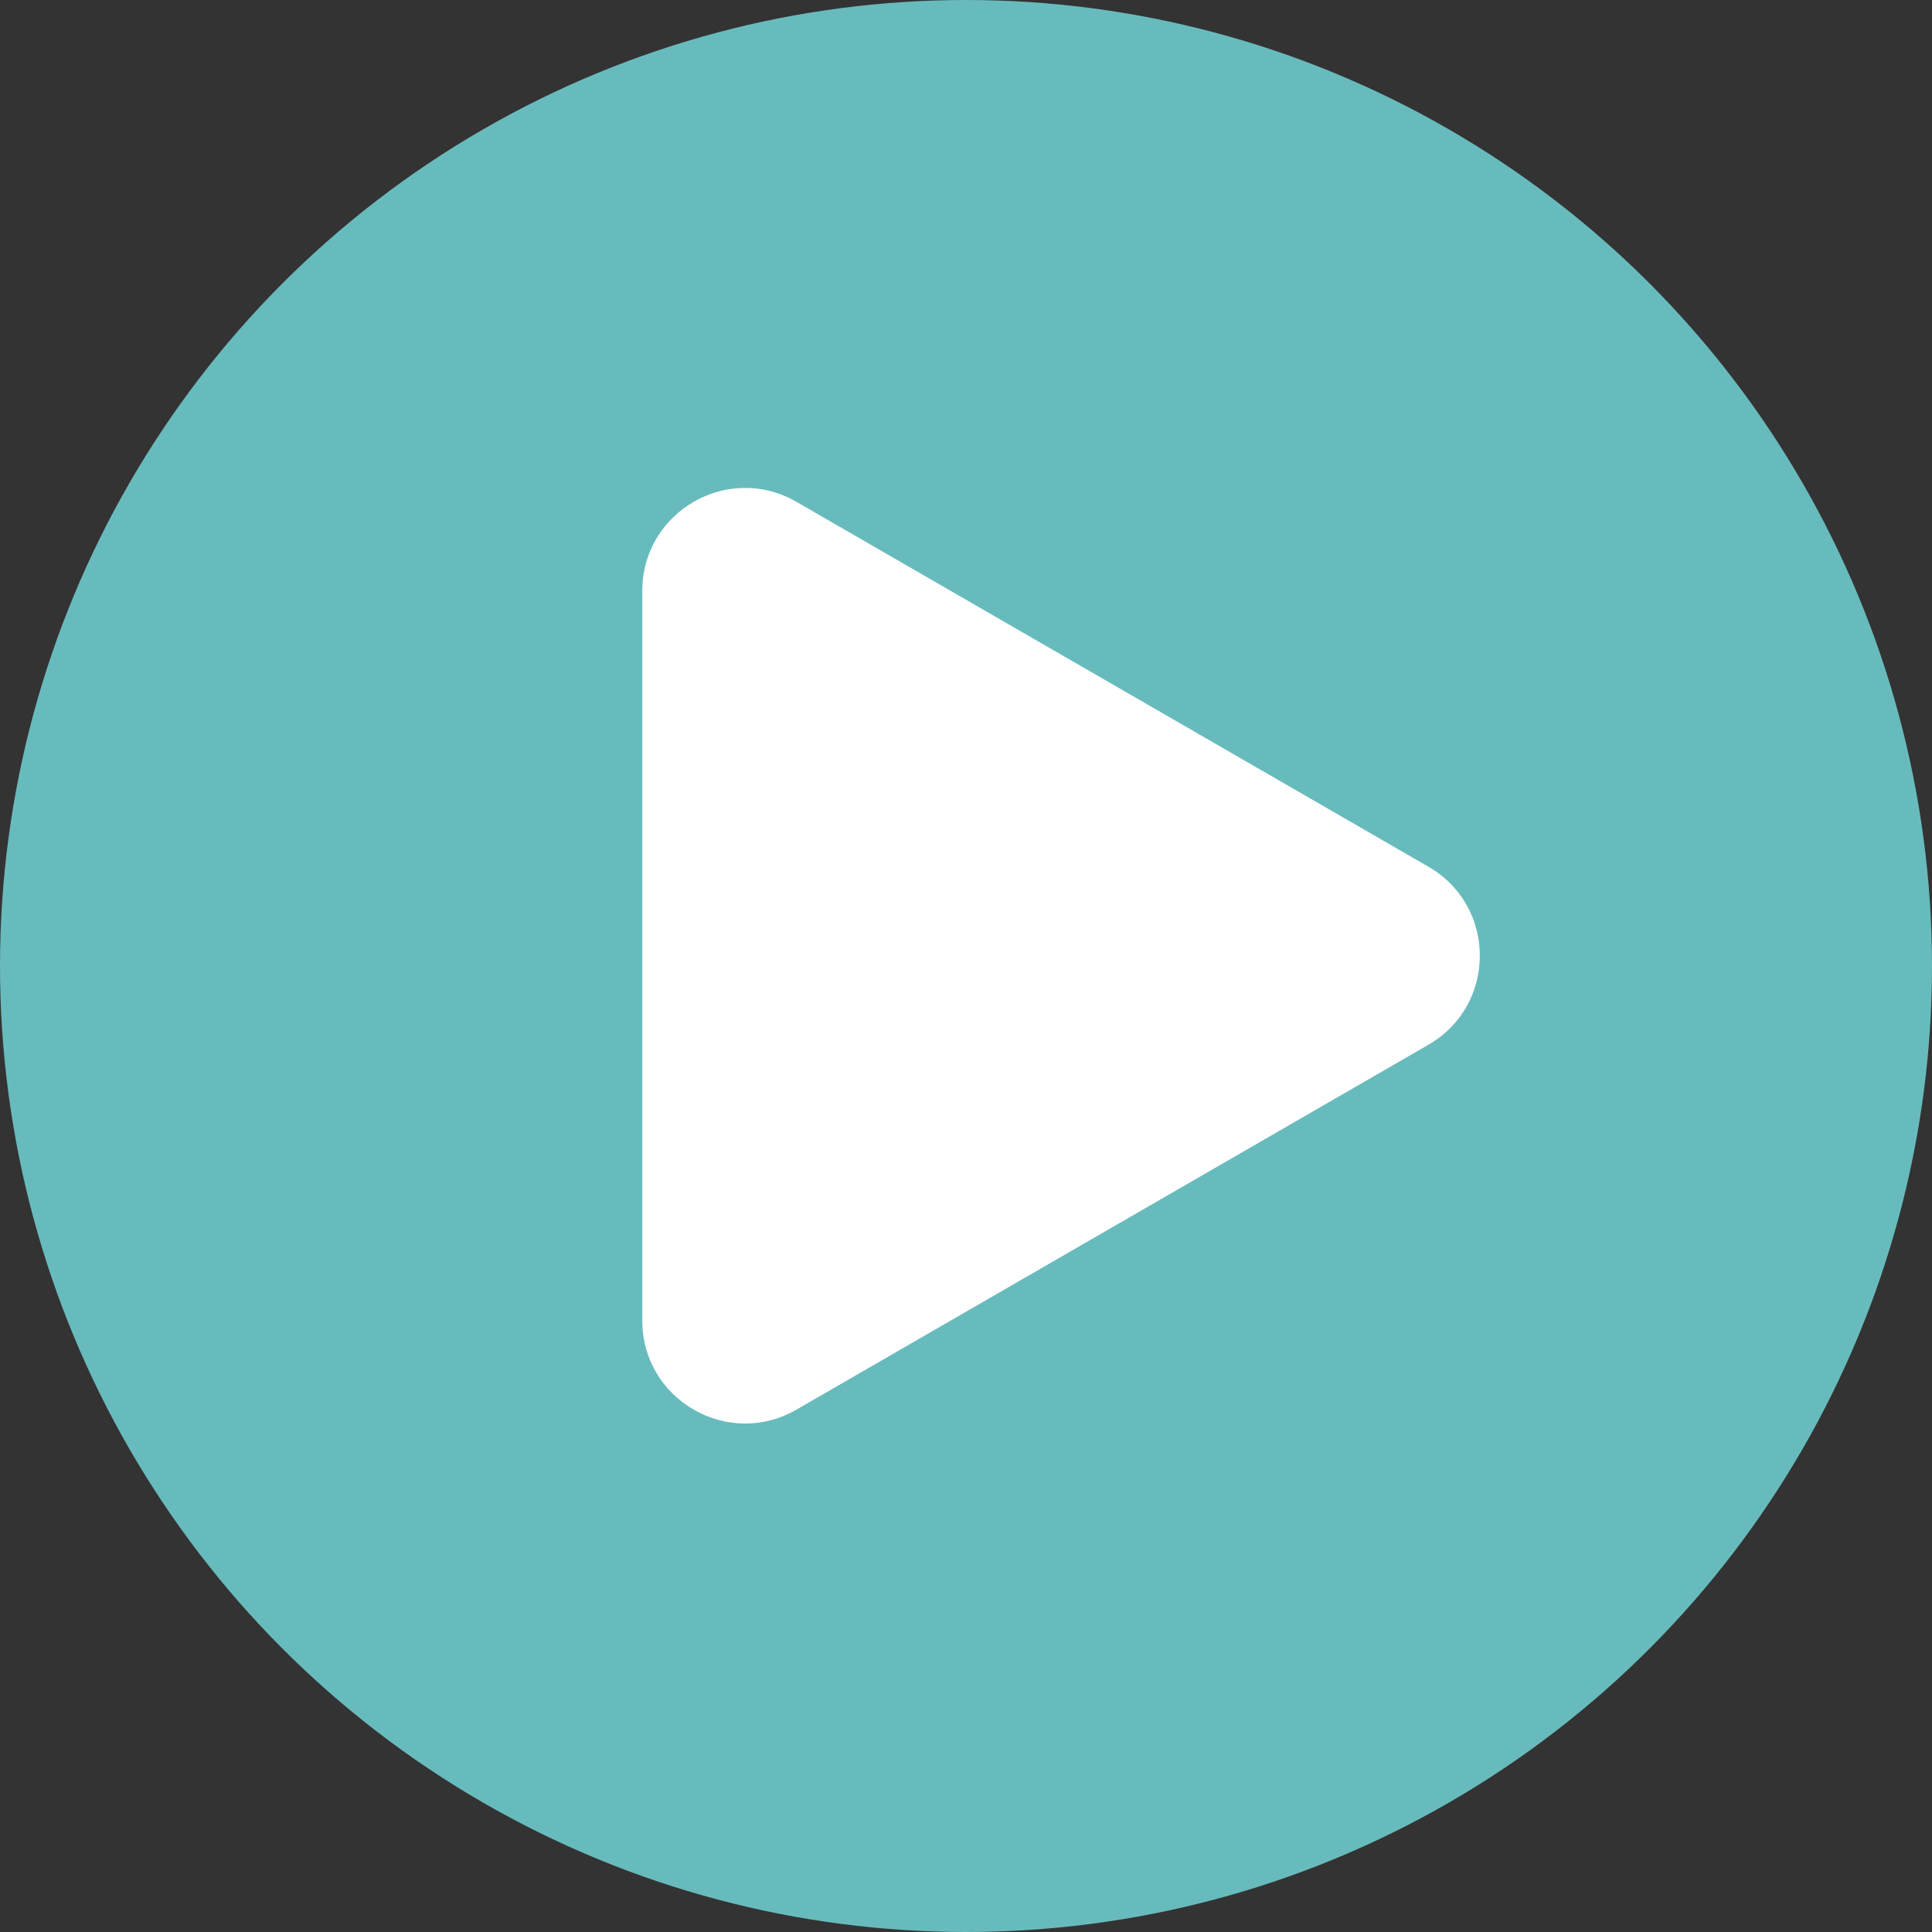
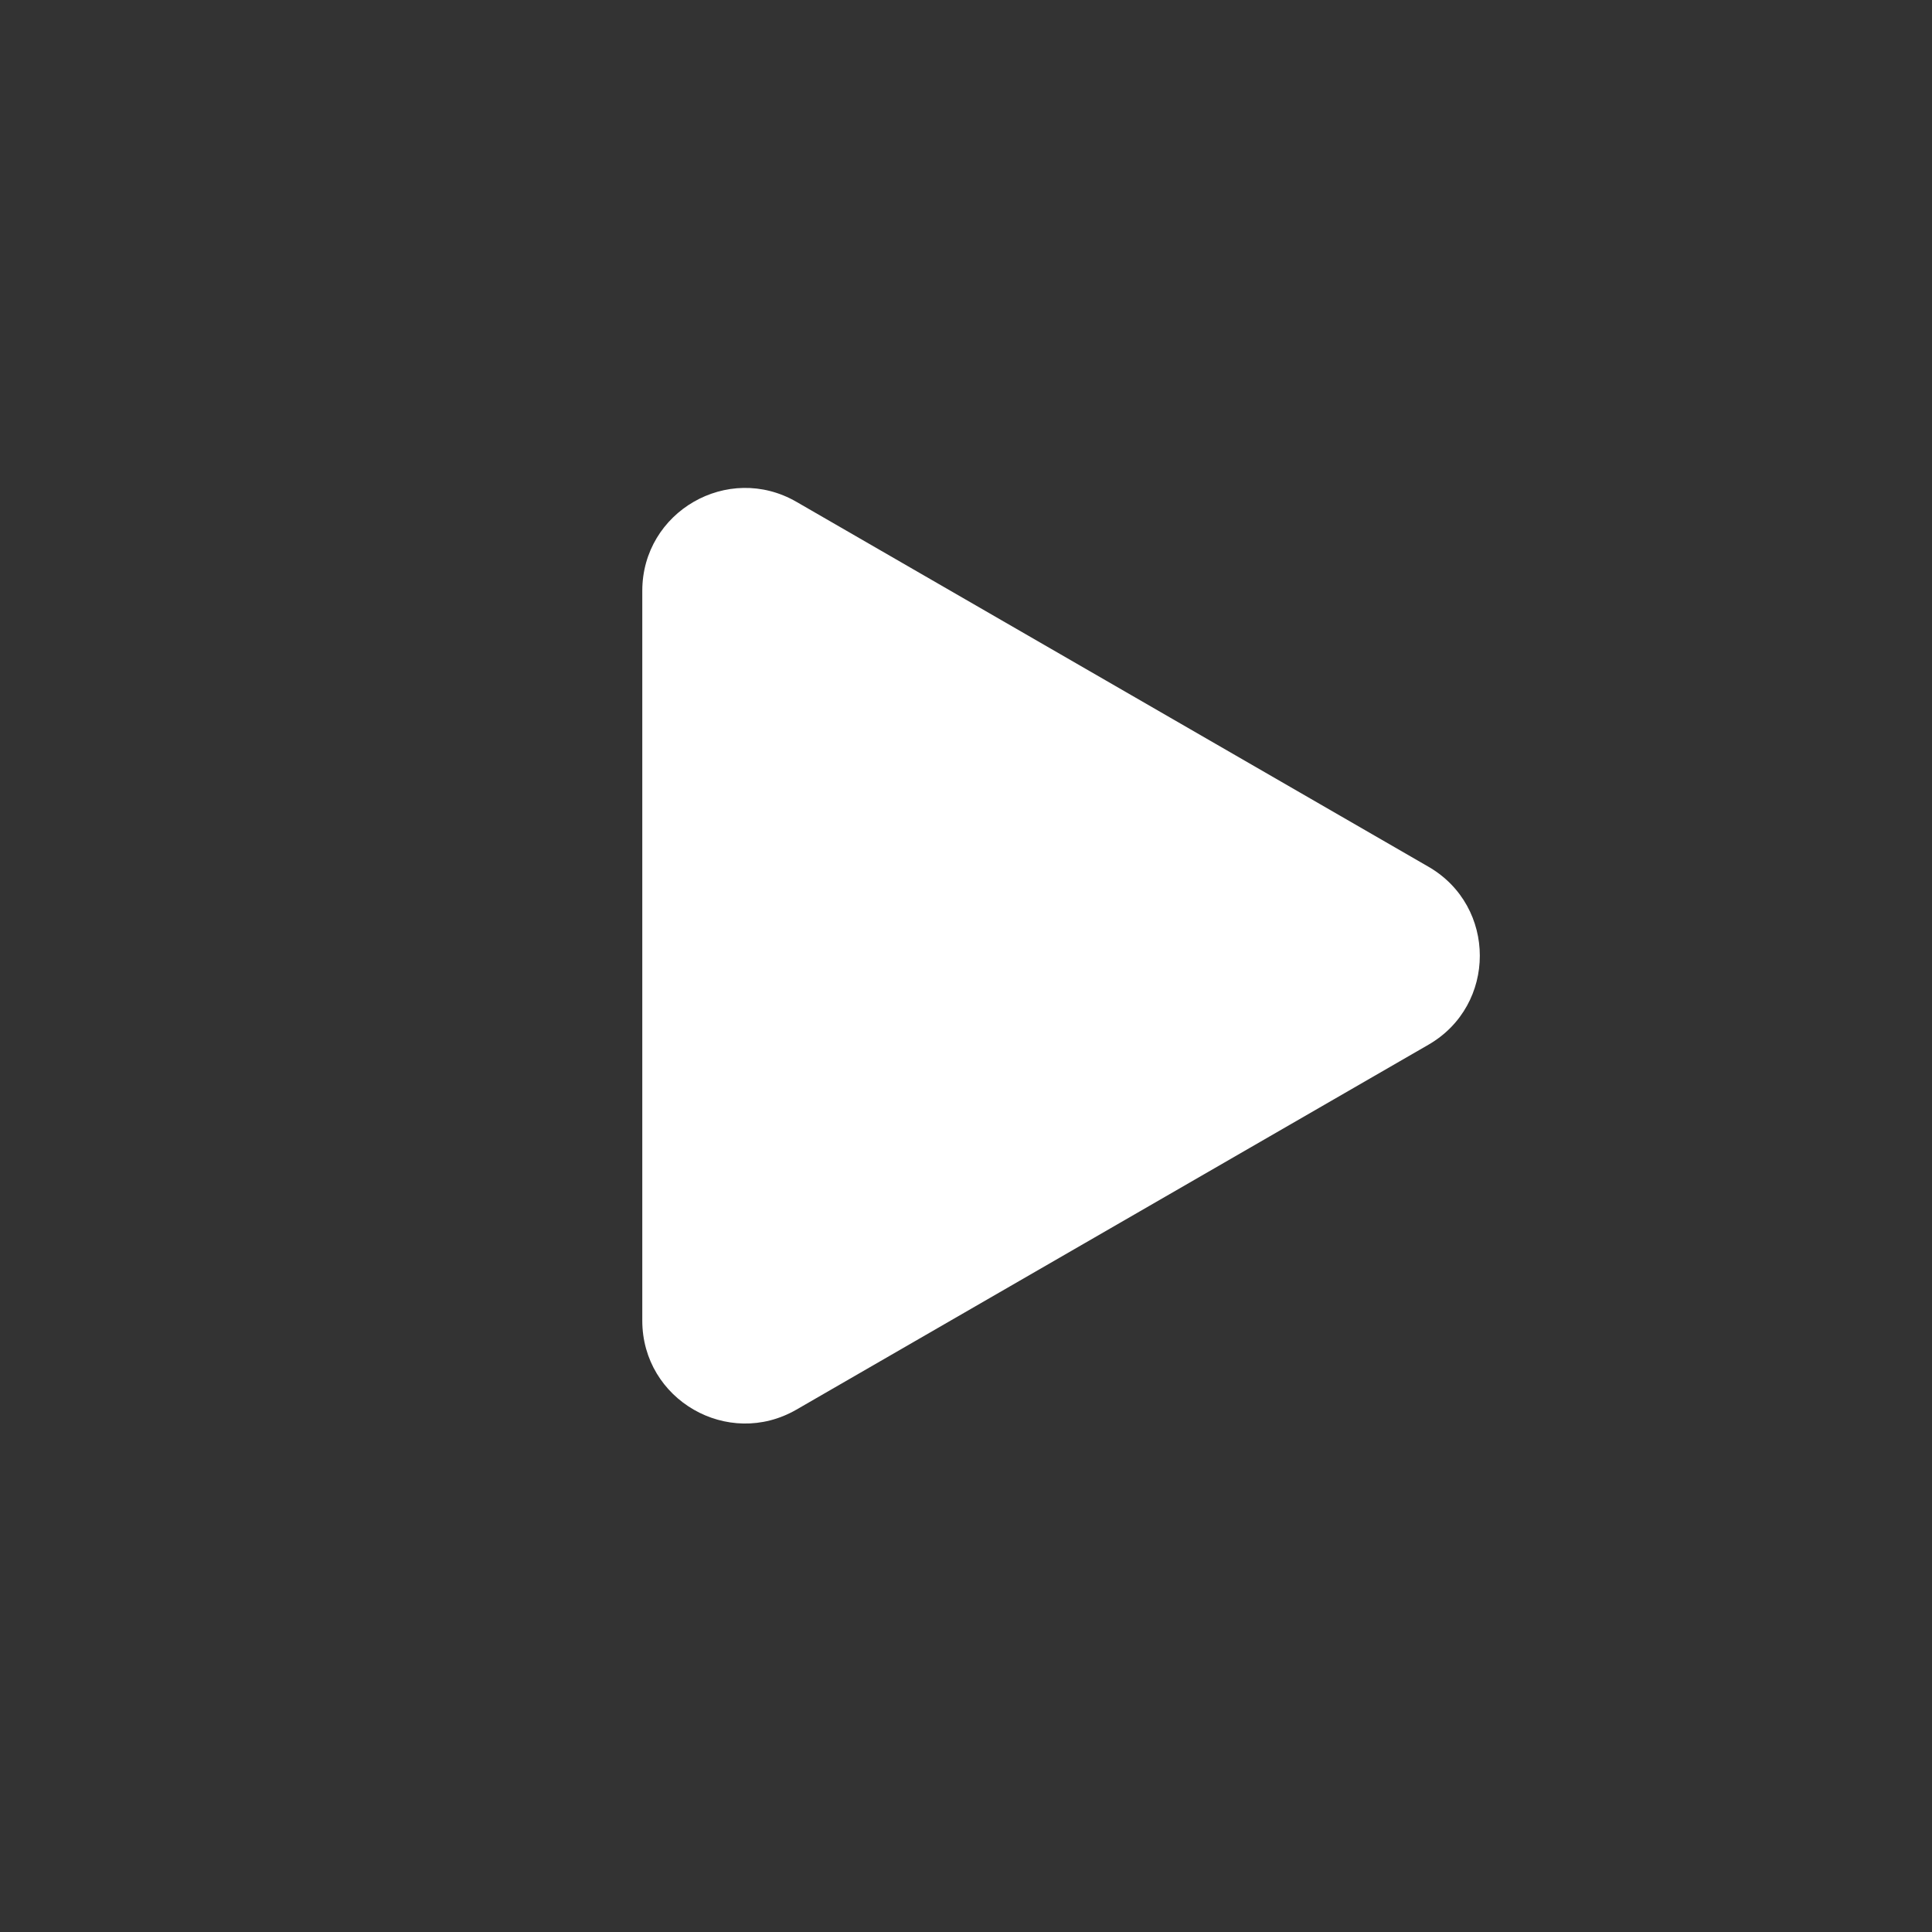
<svg xmlns="http://www.w3.org/2000/svg" width="94" height="94" viewBox="0 0 94 94" fill="none">
  <rect x="0" y="0" width="94" height="94" fill="#333333" stroke="none" />
-   <circle cx="47" cy="47" r="47" fill="#68BBBD" />
  <path d="M69.5 42.17C72.833 44.094 72.833 48.906 69.5 50.83L38.75 68.584C35.417 70.508 31.25 68.103 31.25 64.254L31.25 28.747C31.25 24.898 35.417 22.492 38.75 24.416L69.5 42.17Z" fill="white" />
</svg>